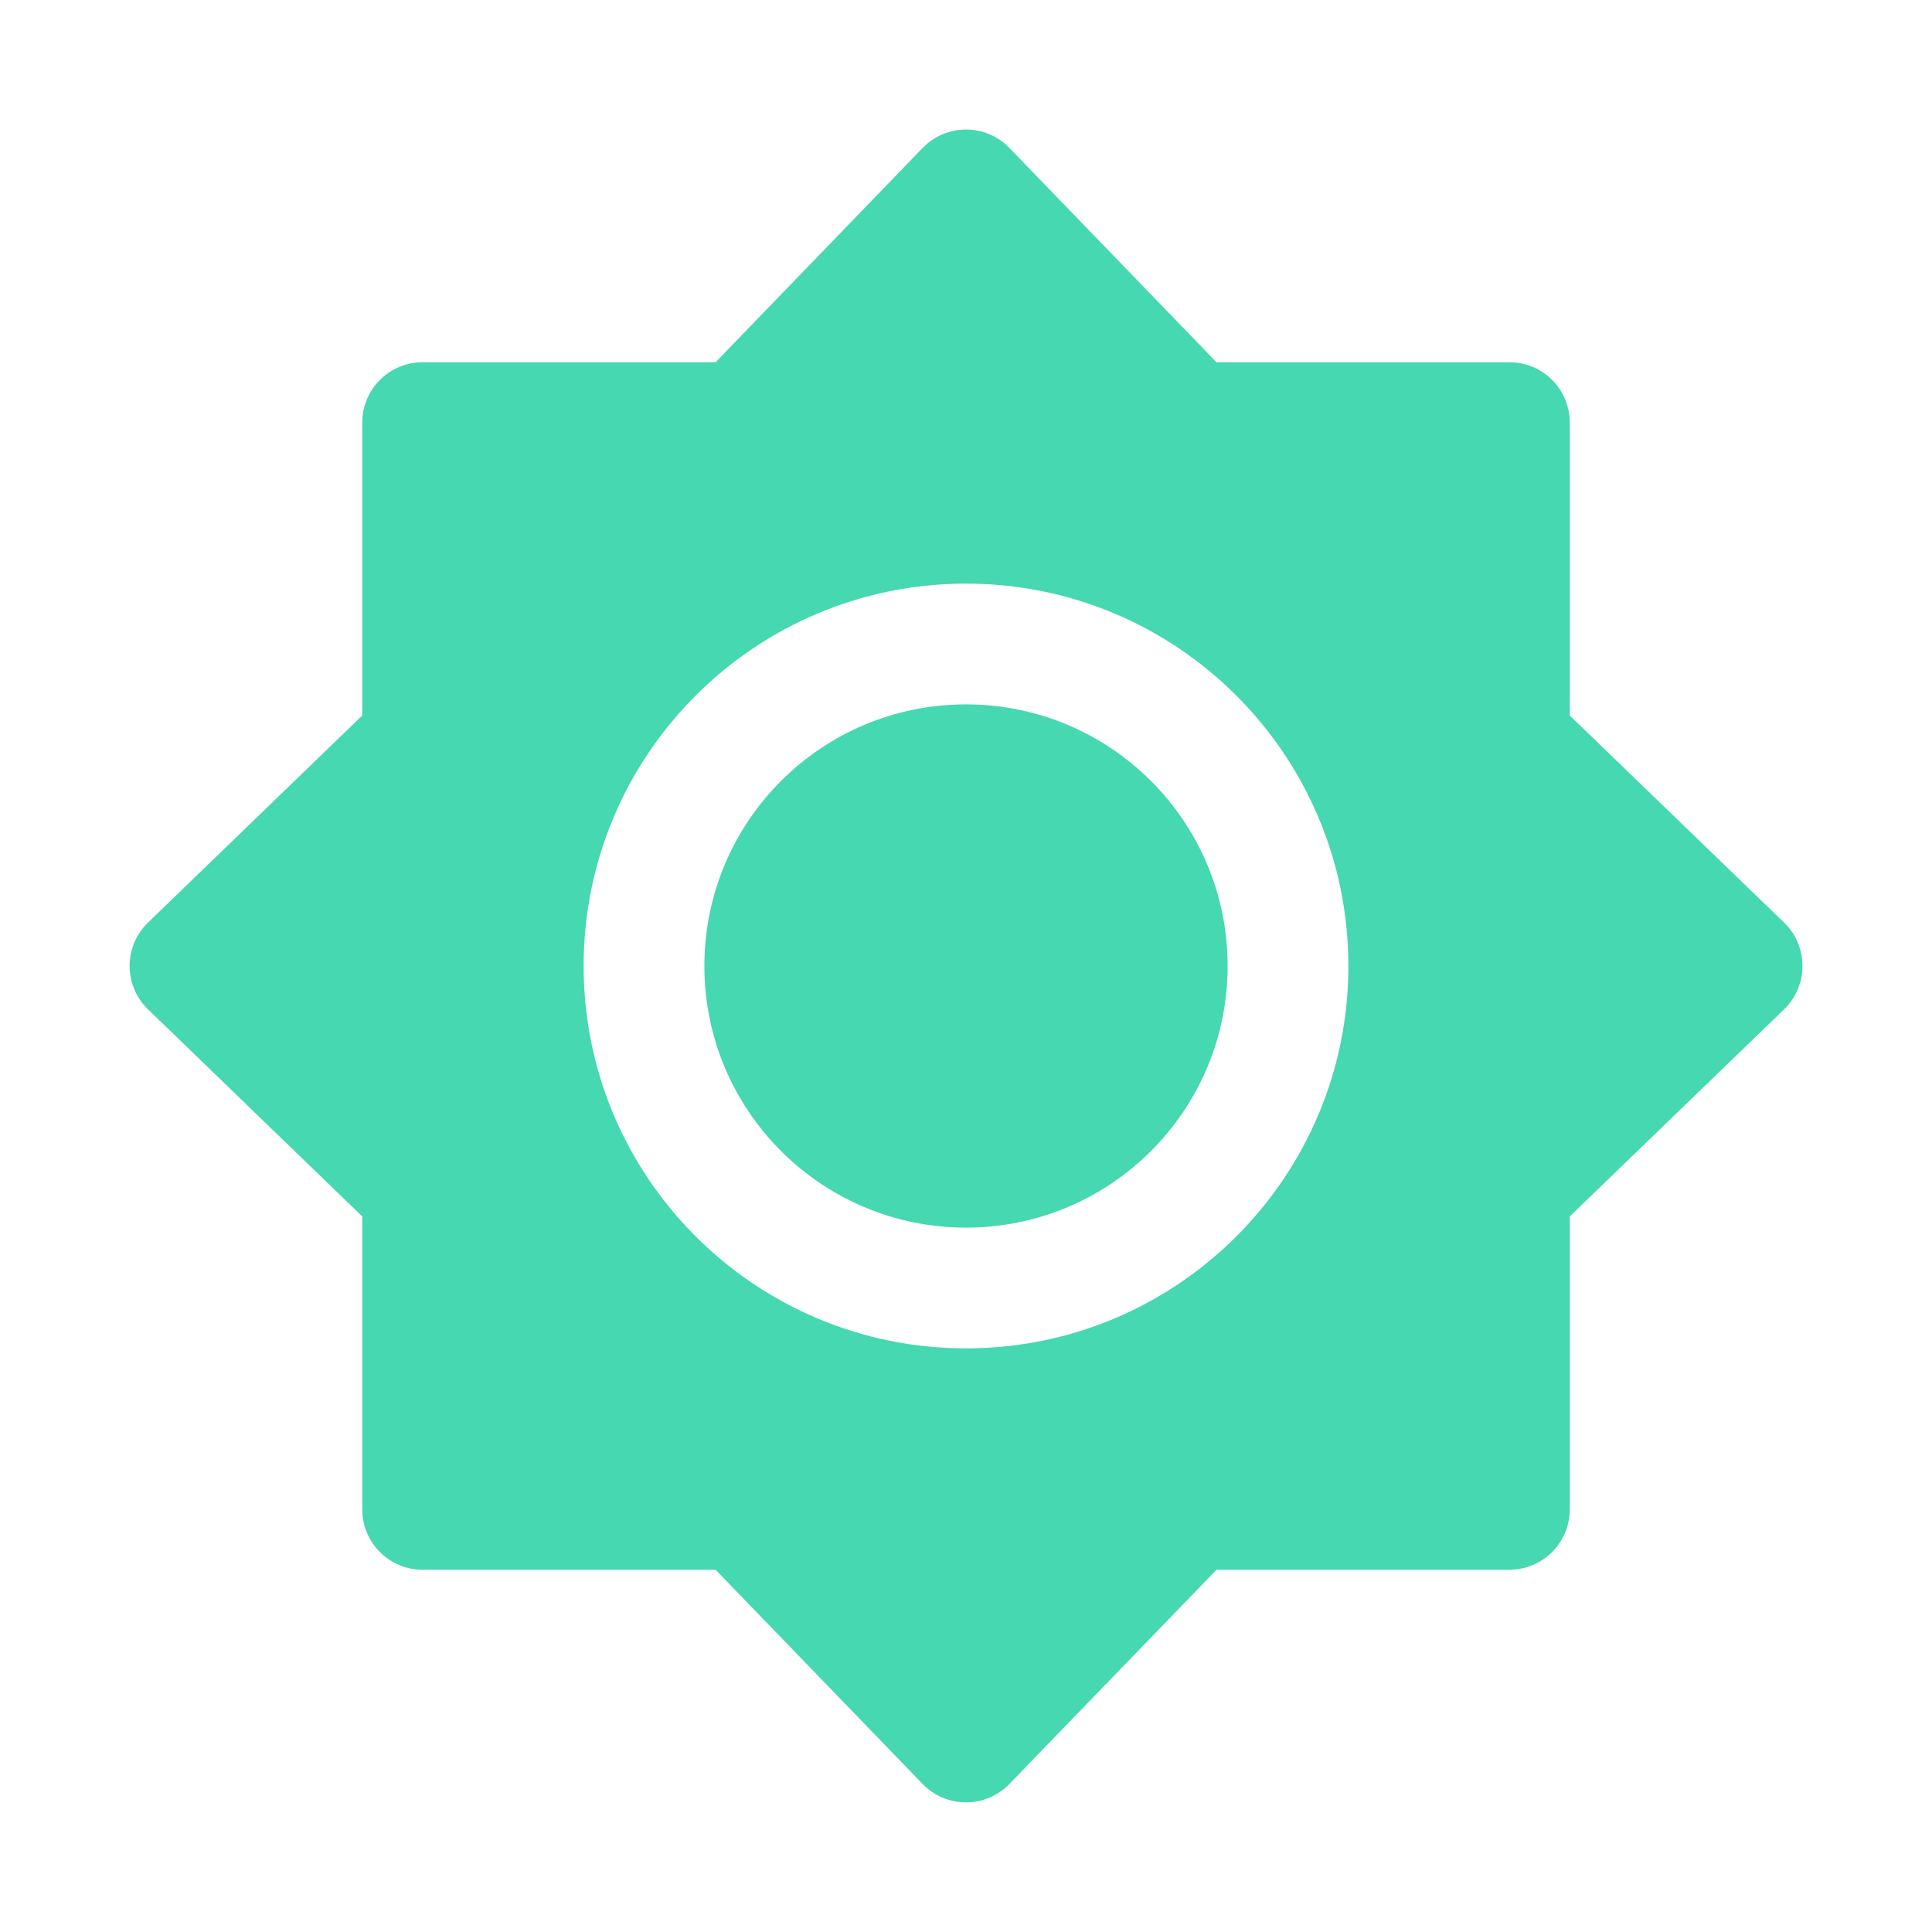
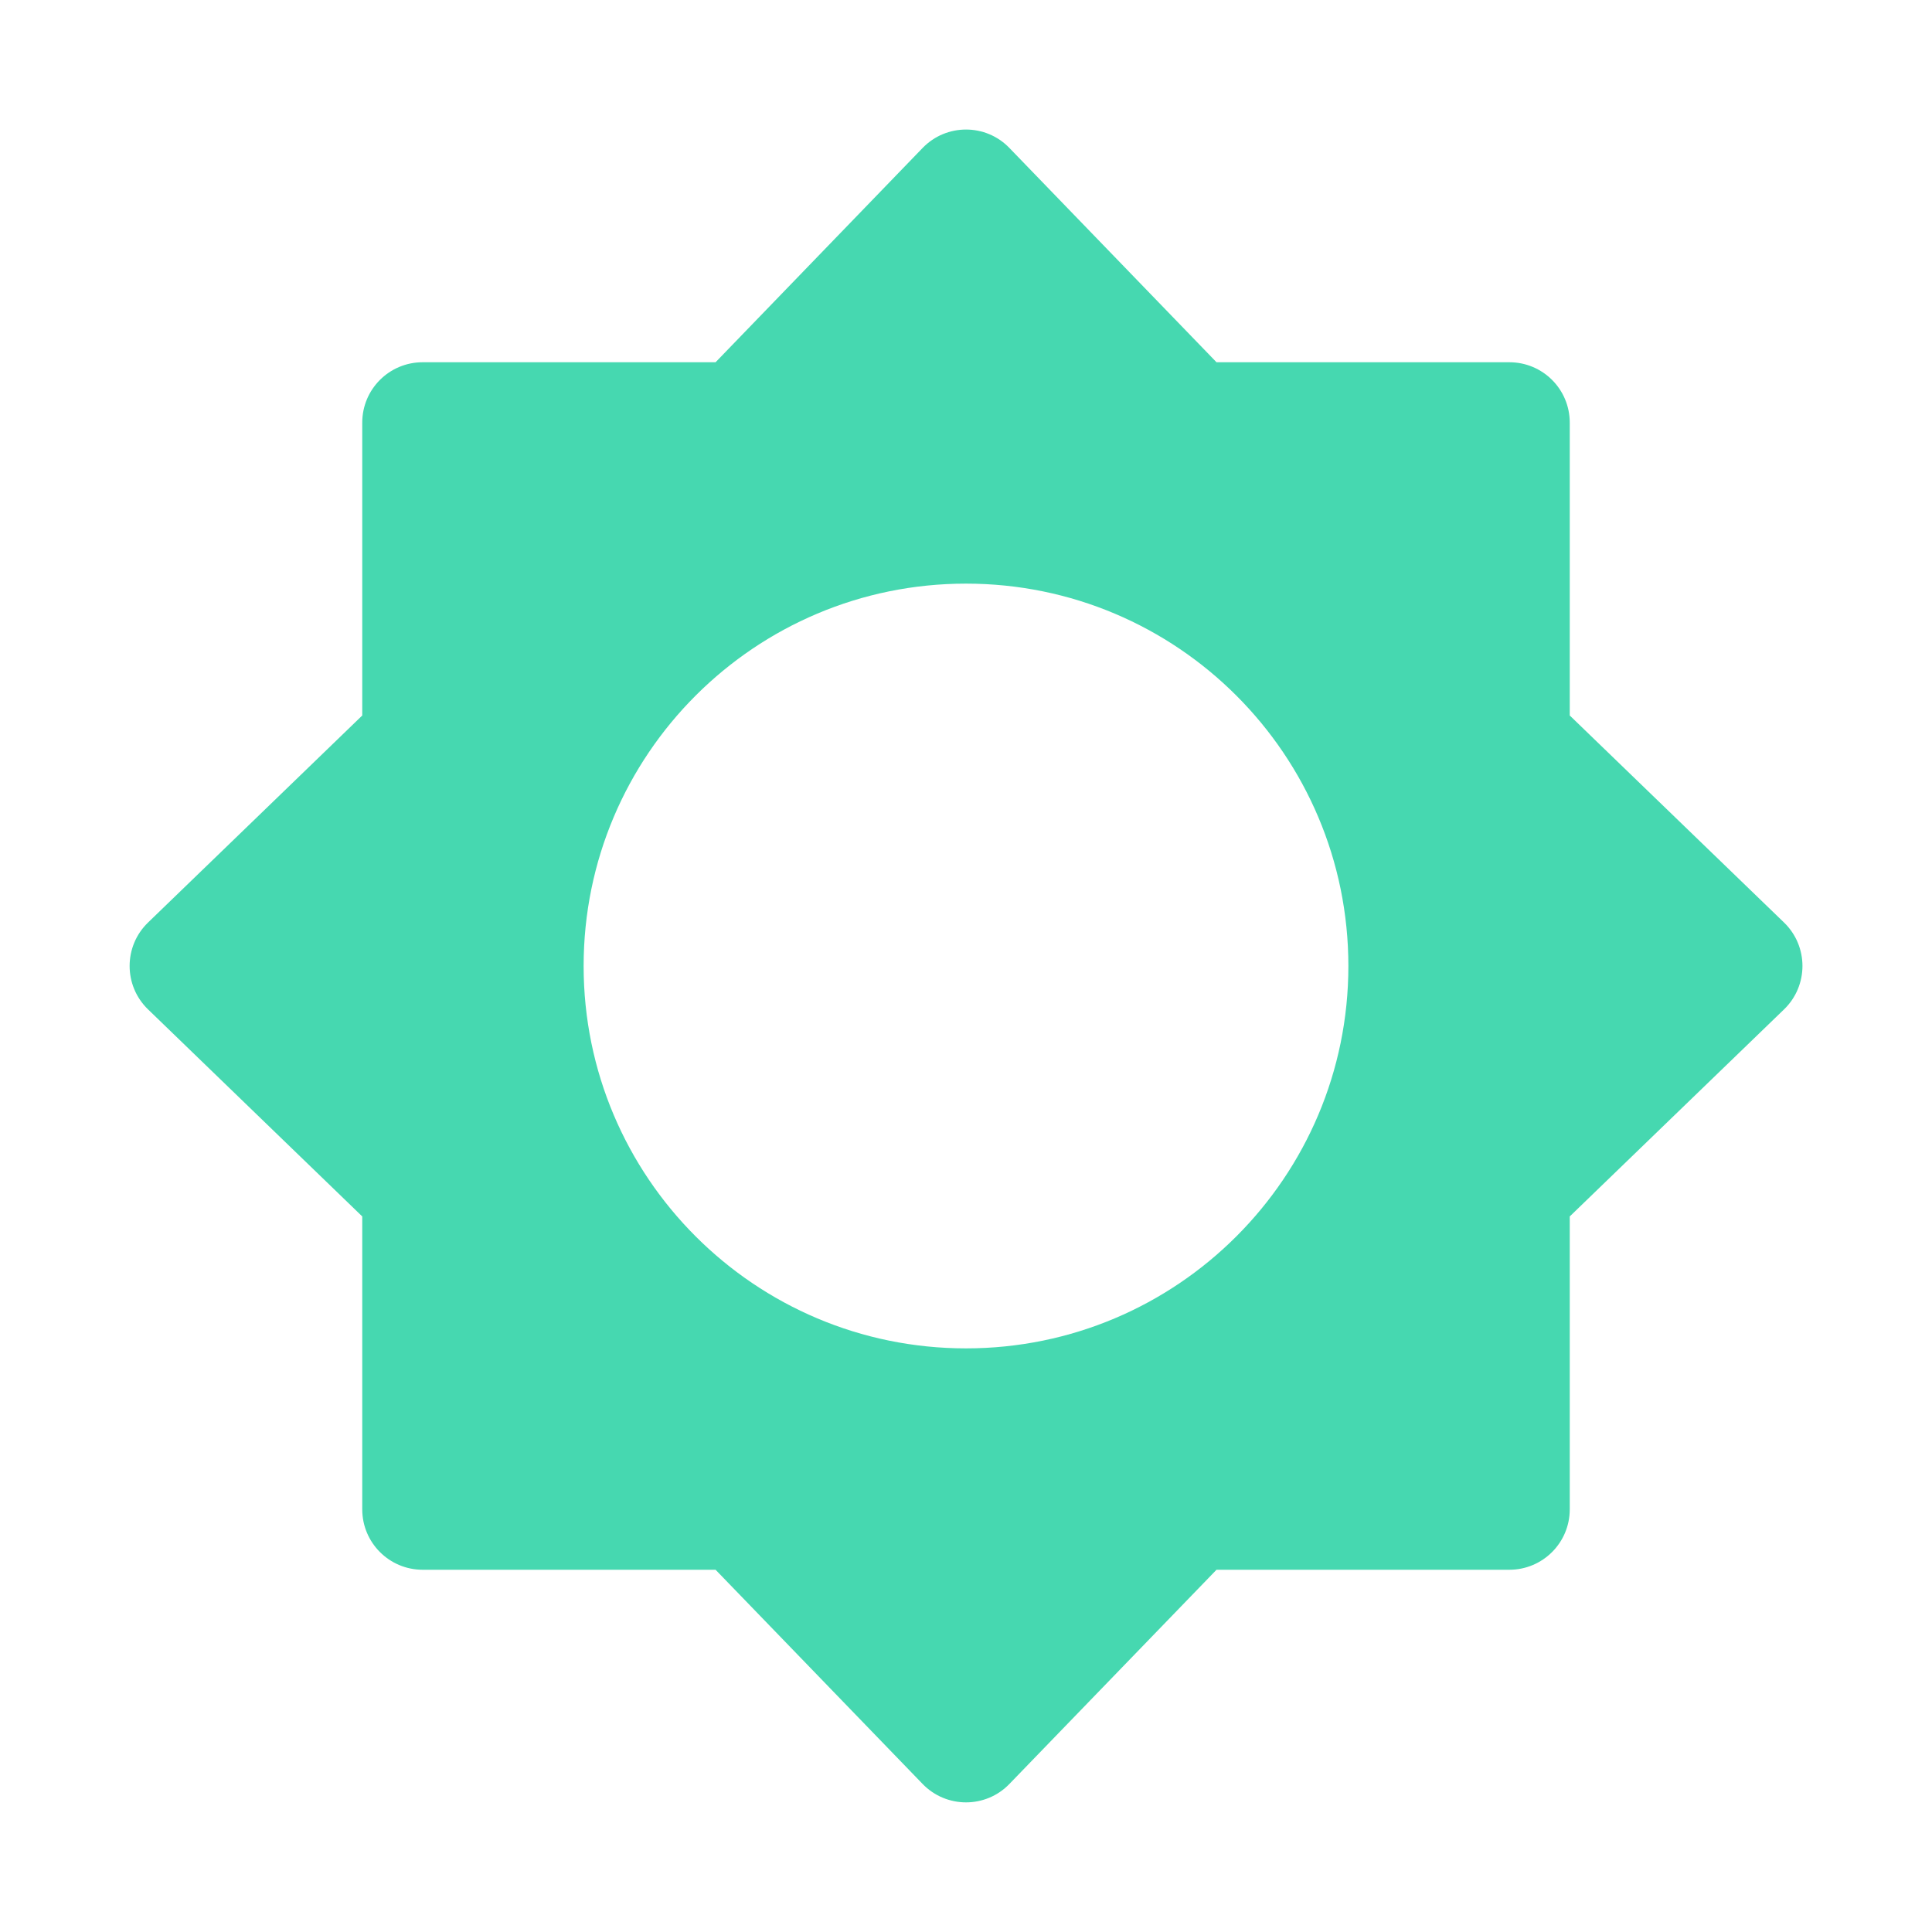
<svg xmlns="http://www.w3.org/2000/svg" width="24" height="24" viewBox="0 0 24 24" fill="none">
-   <path d="M8.75 12C8.75 10.205 10.205 8.75 12 8.75C13.795 8.75 15.25 10.205 15.25 12C15.25 13.795 13.795 15.25 12 15.25C10.205 15.25 8.75 13.795 8.75 12Z" fill="#46D8B0" />
  <path fill-rule="evenodd" clip-rule="evenodd" d="M11.461 1.838C11.756 1.533 12.245 1.533 12.539 1.838L15.112 4.5H18.75C19.164 4.5 19.5 4.835 19.5 5.25V8.888L22.162 11.46C22.467 11.755 22.467 12.244 22.162 12.539L19.5 15.111V18.75C19.5 19.164 19.164 19.5 18.75 19.5H15.112L12.539 22.161C12.245 22.466 11.756 22.466 11.461 22.161L8.889 19.5H5.25C4.836 19.5 4.5 19.164 4.5 18.75V15.111L1.839 12.539C1.534 12.244 1.534 11.755 1.839 11.46L4.5 8.888V5.25C4.5 4.835 4.836 4.5 5.25 4.5H8.889L11.461 1.838ZM12 7.25C9.377 7.25 7.25 9.376 7.25 12C7.25 14.623 9.377 16.75 12 16.75C14.623 16.75 16.75 14.623 16.75 12C16.75 9.376 14.623 7.25 12 7.25Z" fill="#46D8B0" />
</svg>